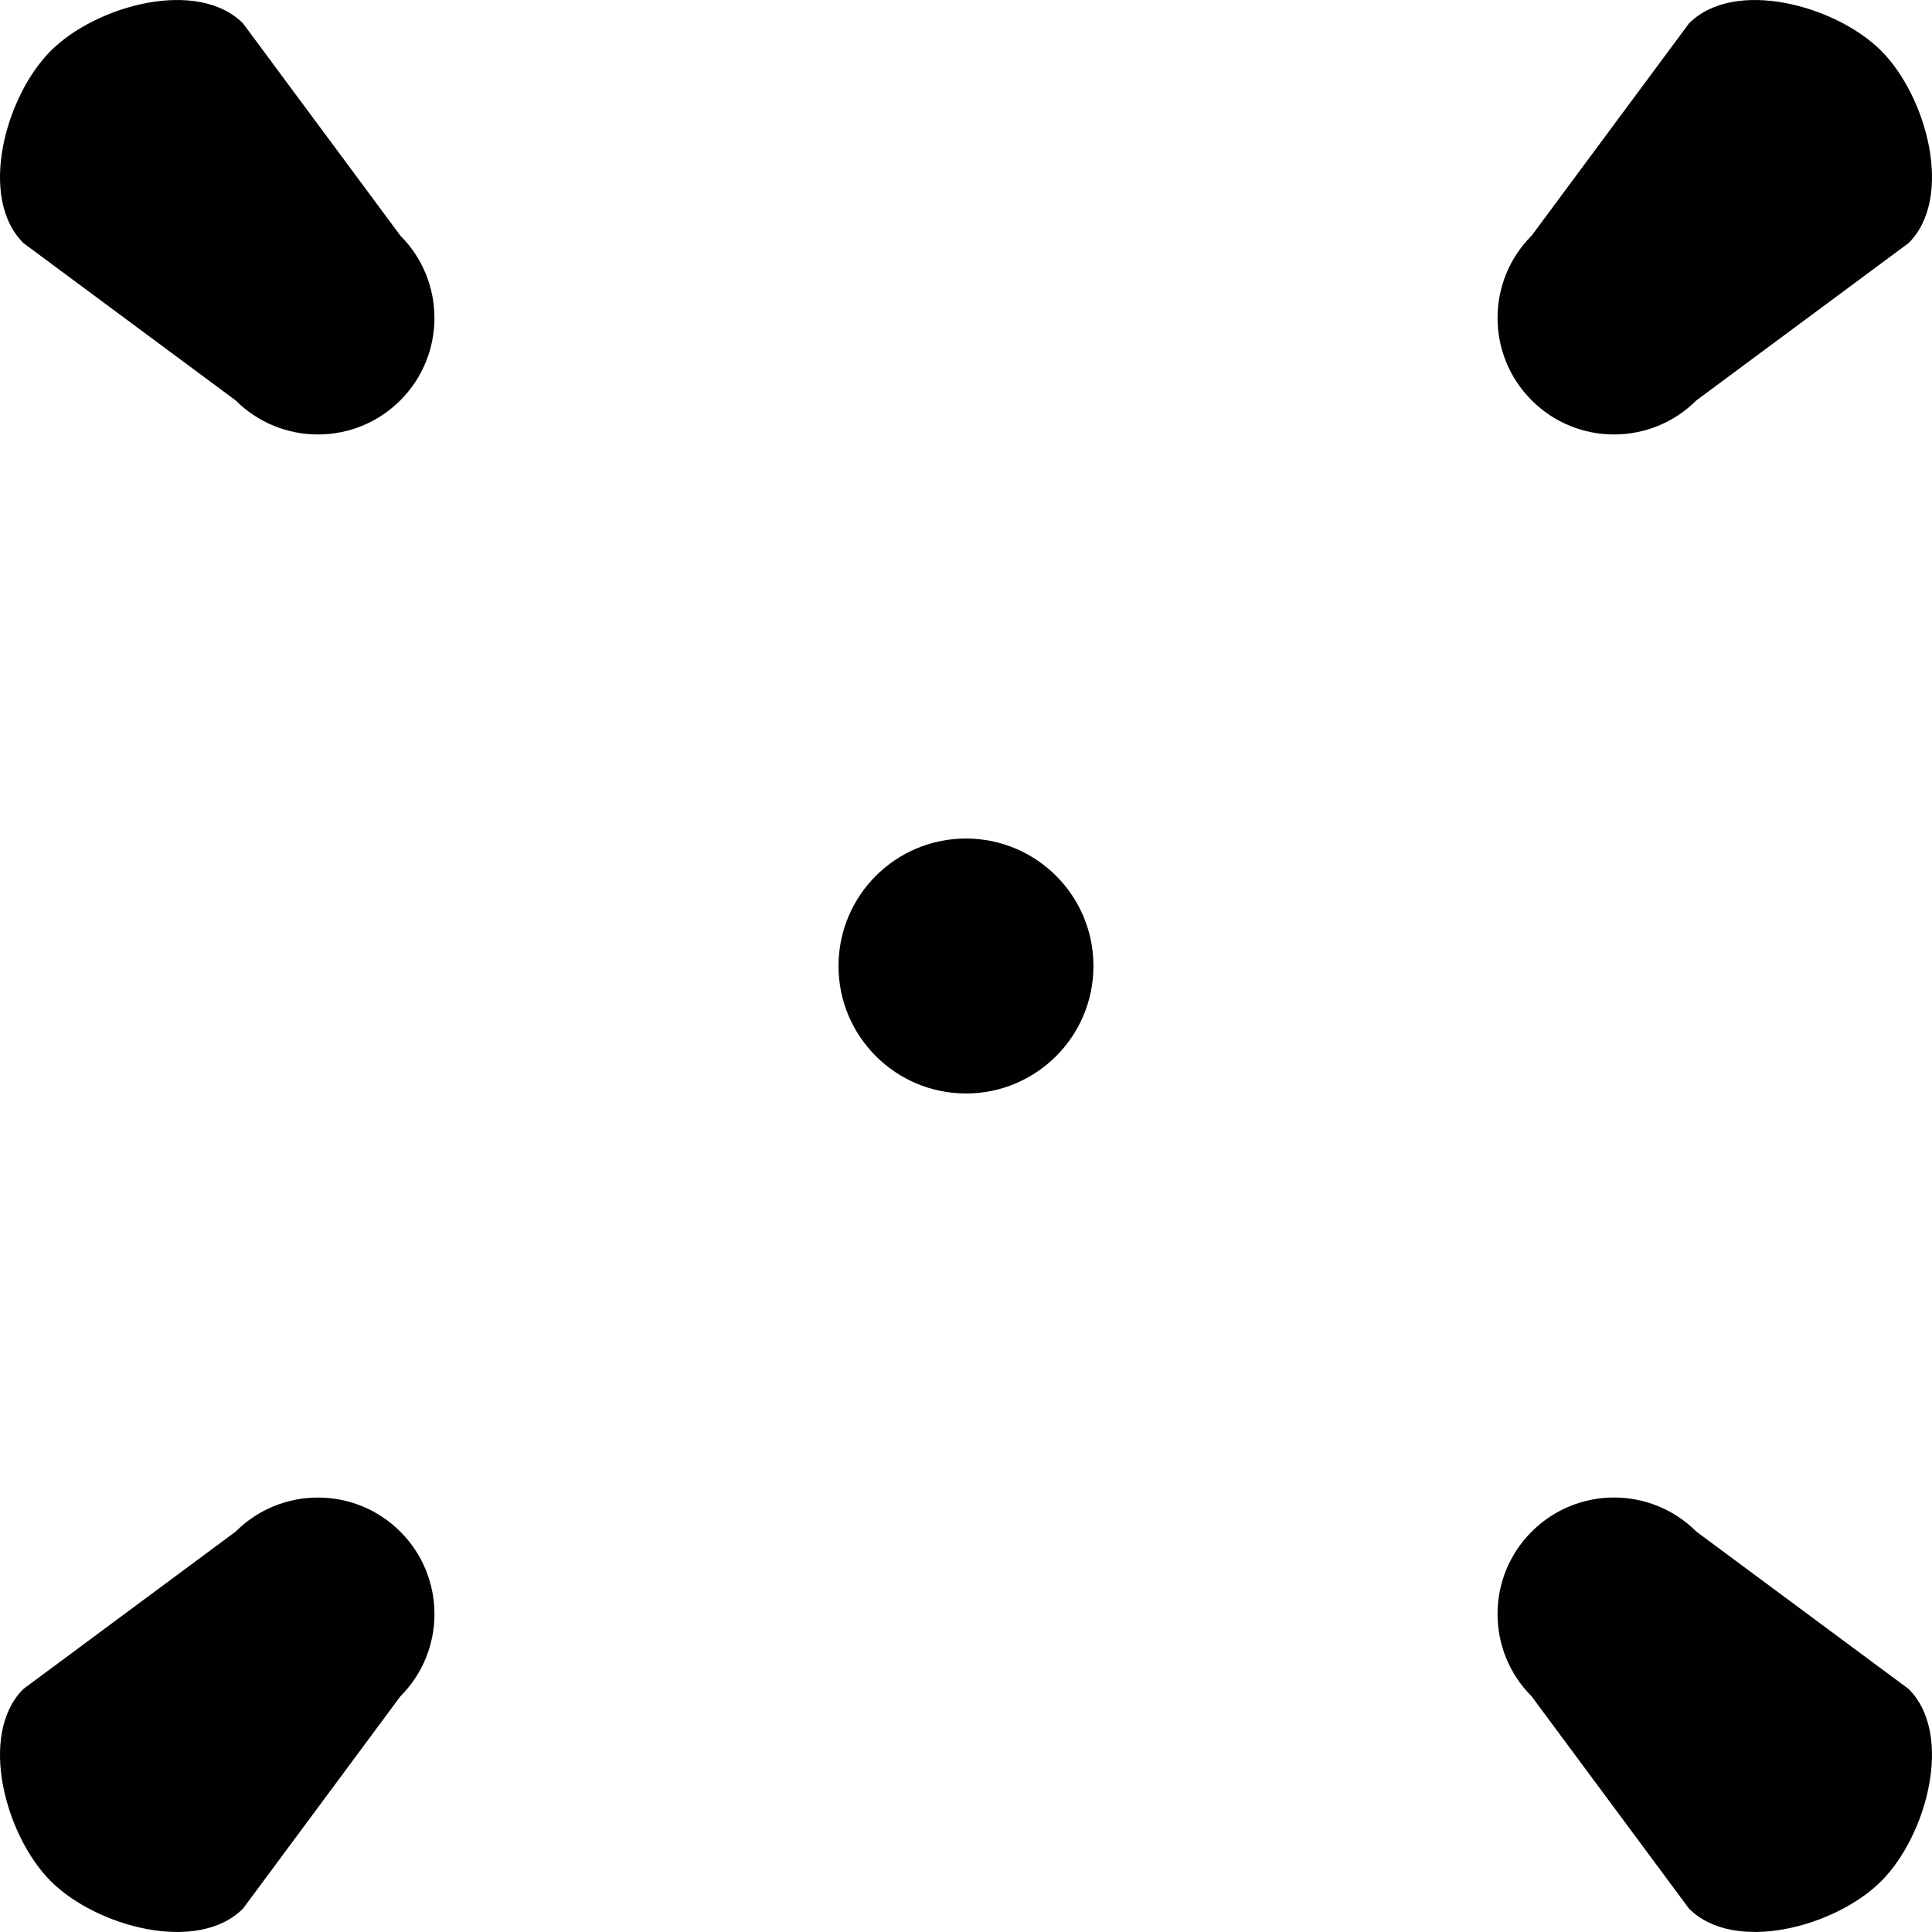
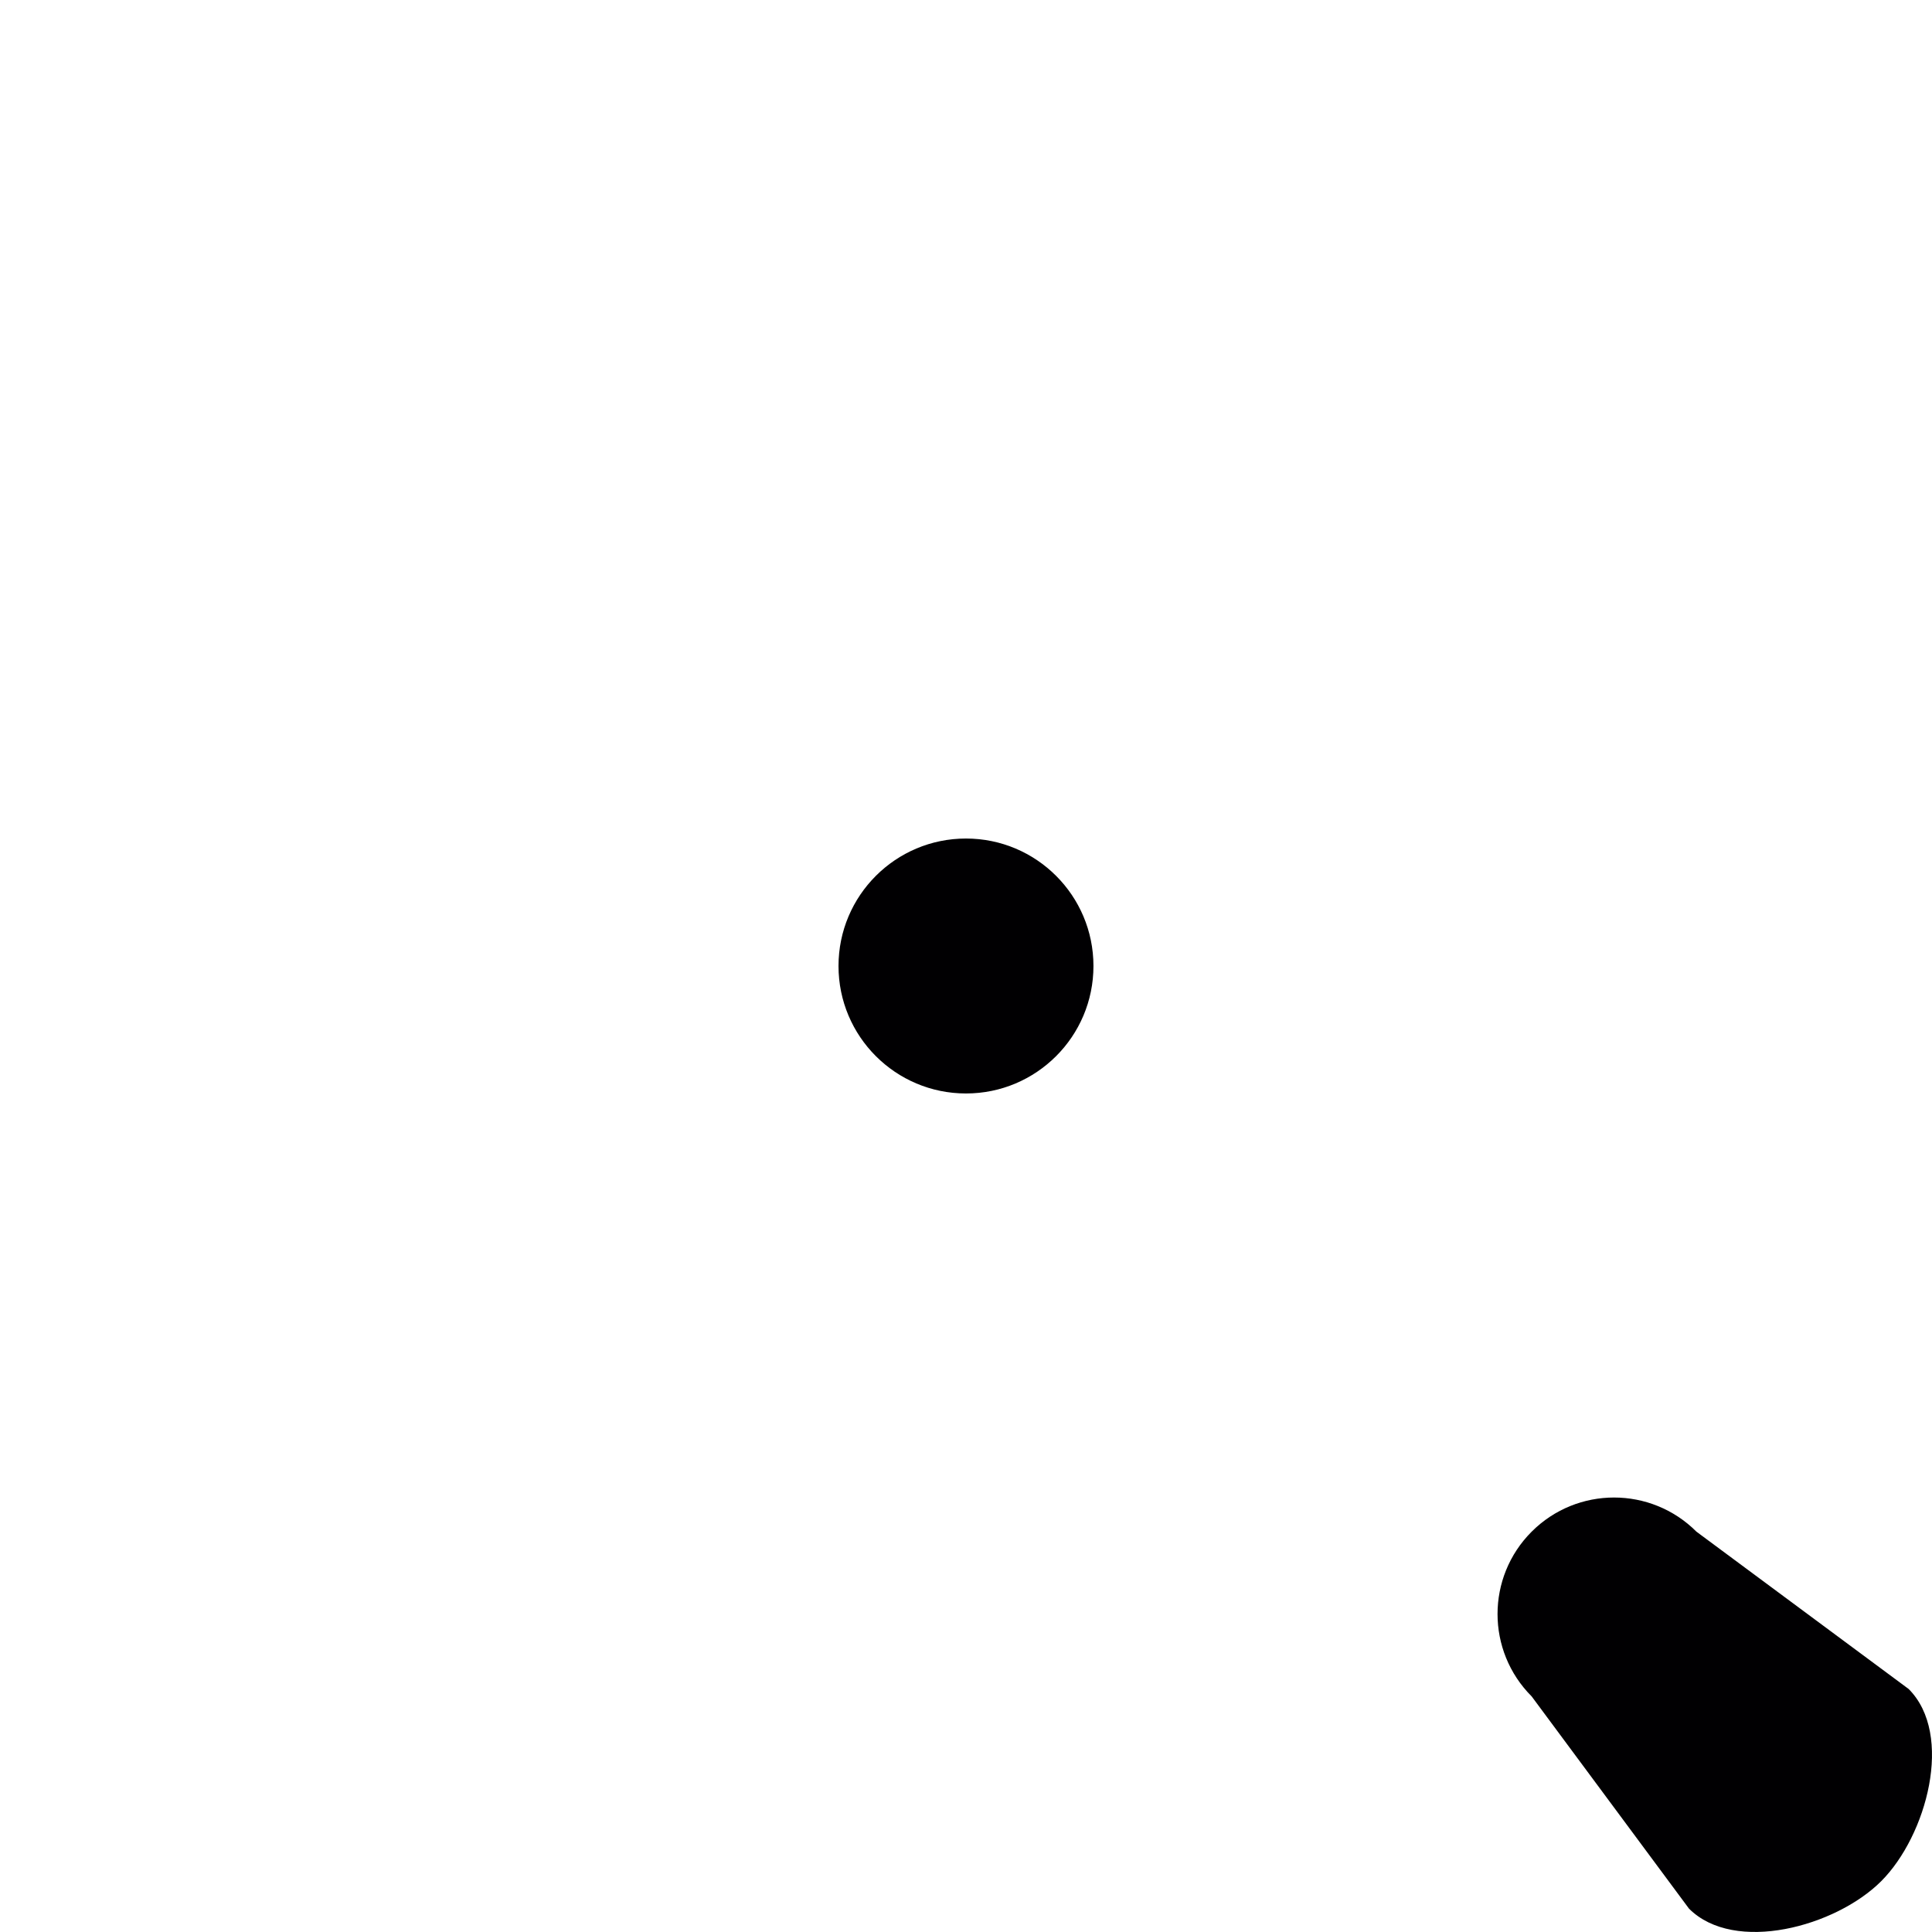
<svg xmlns="http://www.w3.org/2000/svg" height="800px" width="800px" version="1.1" id="Capa_1" viewBox="0 0 404.456 404.456" xml:space="preserve">
  <g>
    <g>
      <circle style="fill:#010002;" cx="202.224" cy="202.228" r="26.686" />
-       <path style="fill:#010002;" d="M83.807,49.322L50.87,4.891c-9.519-9.527-30.71-3.78-40.236,5.747S-4.64,41.347,4.887,50.874    l44.431,32.937c9.519,9.519,24.963,9.527,34.49,0C93.334,74.284,93.326,58.84,83.807,49.322z" />
-       <path style="fill:#010002;" d="M393.823,10.638c-9.527-9.527-30.71-15.274-40.236-5.747l-32.937,44.431    c-9.527,9.527-9.527,24.963,0,34.49c9.527,9.527,24.963,9.519,34.49,0l44.431-32.937    C409.096,41.347,403.349,20.164,393.823,10.638z" />
      <path style="fill:#010002;" d="M355.139,320.645c-9.527-9.527-24.963-9.527-34.49,0c-9.527,9.527-9.527,24.963,0,34.49    l32.937,44.431c9.527,9.519,30.71,3.78,40.236-5.747s15.274-30.71,5.747-40.236L355.139,320.645z" />
-       <path style="fill:#010002;" d="M49.318,320.645L4.887,353.582c-9.527,9.527-3.78,30.71,5.747,40.236s30.71,15.274,40.236,5.747    l32.937-44.431c9.527-9.519,9.527-24.963,0-34.49C74.28,311.127,58.844,311.127,49.318,320.645z" />
    </g>
  </g>
</svg>